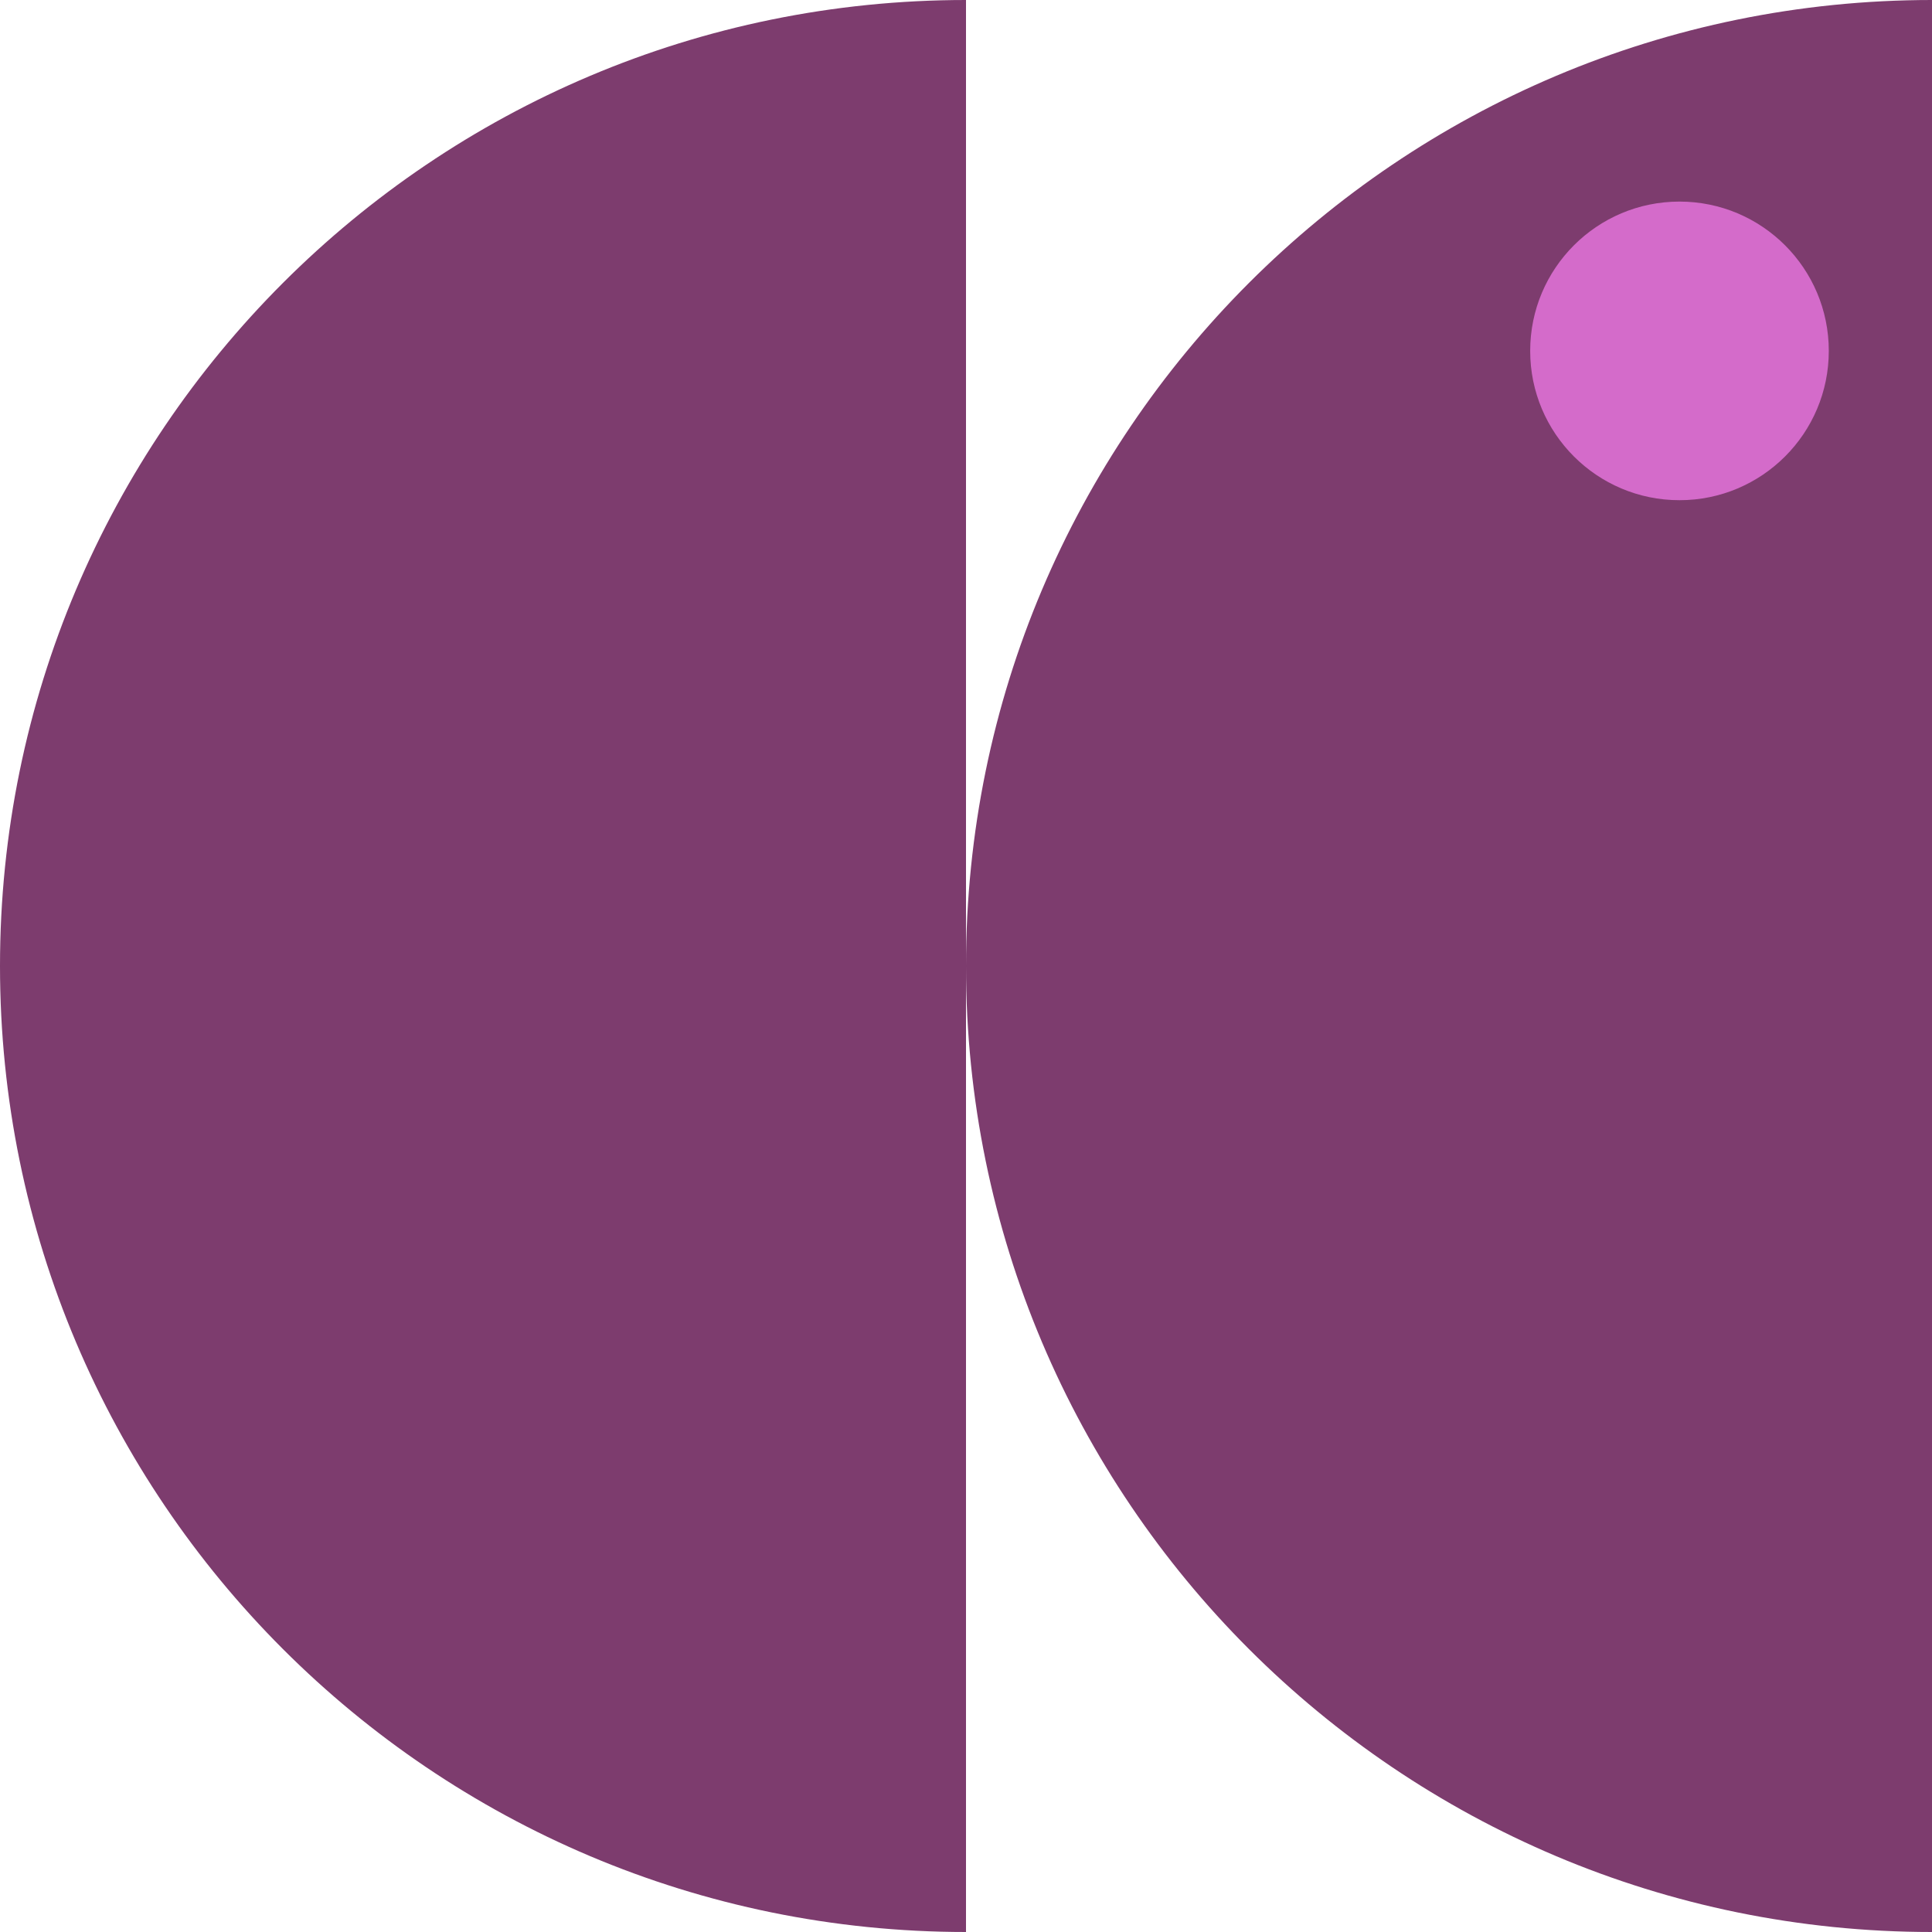
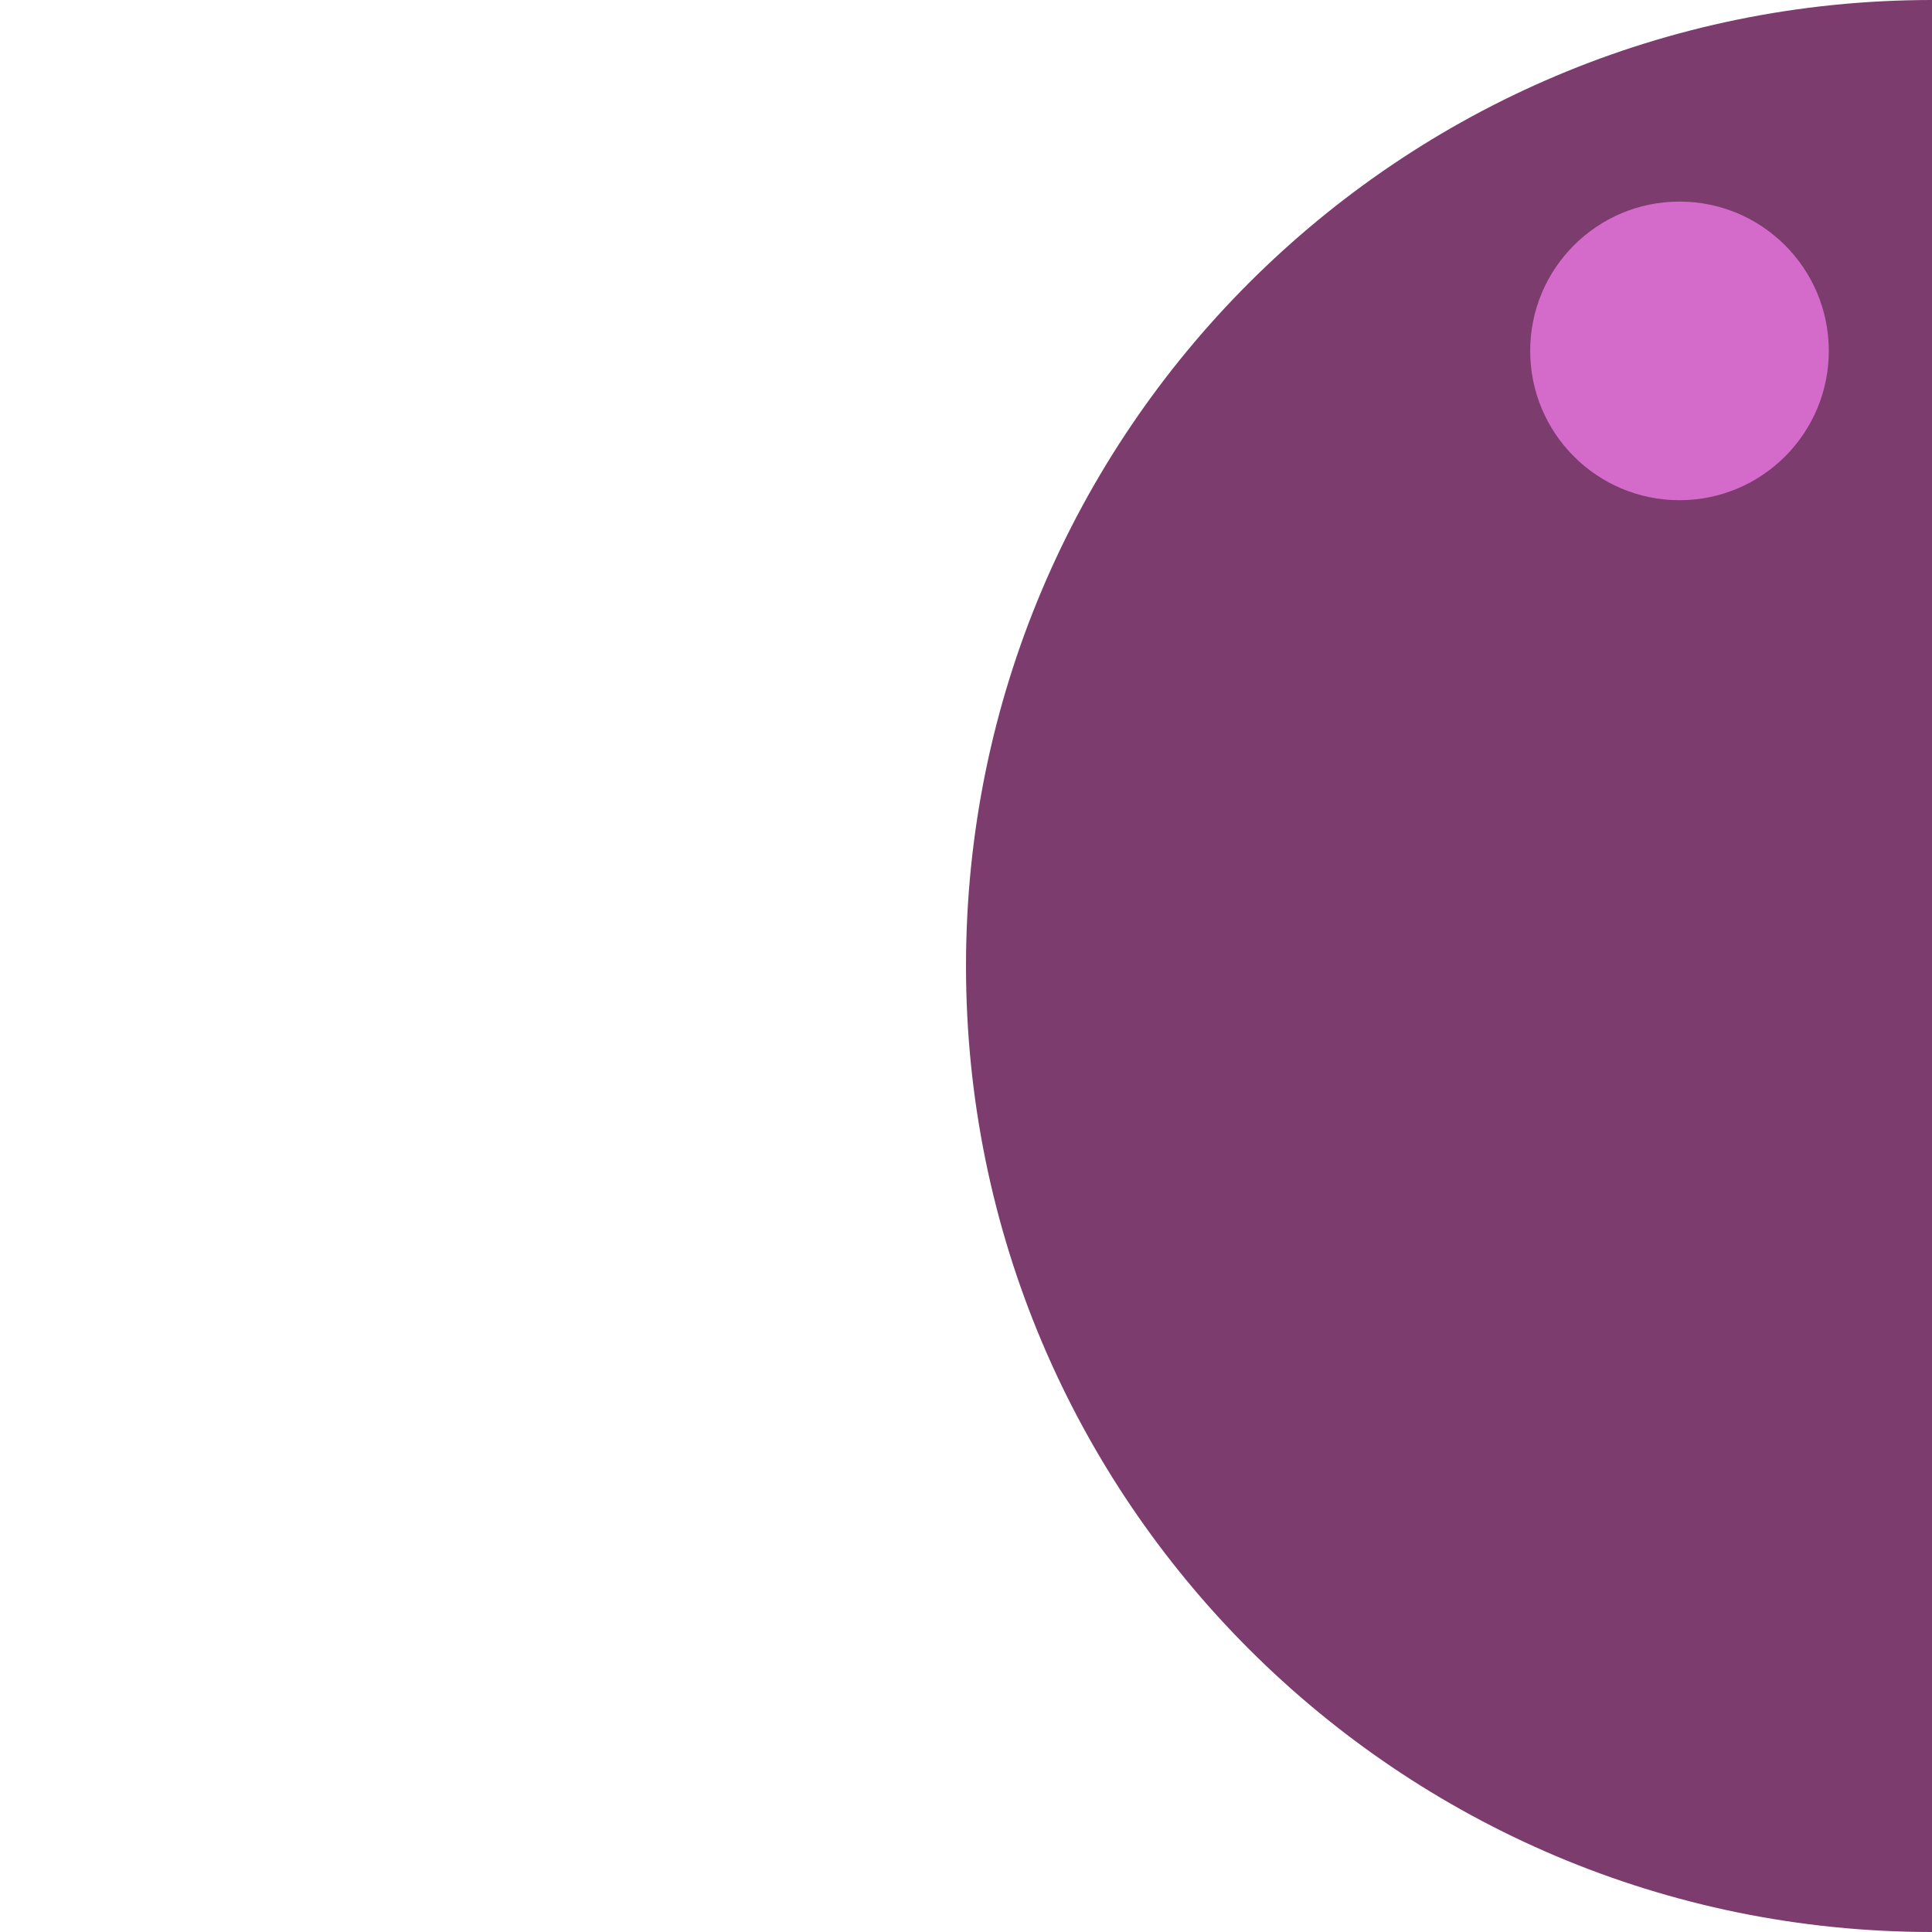
<svg xmlns="http://www.w3.org/2000/svg" data-name="Layer 1" fill="#000000" height="500" preserveAspectRatio="xMidYMid meet" version="1" viewBox="0.0 0.0 500.0 500.0" width="500" zoomAndPan="magnify">
  <g fill="#7d3c6e" id="change1_1">
-     <path d="M0,250c0,138.07,111.93,250,250,250V0C111.93,0,0,111.93,0,250Z" />
    <path d="M250,250c0,138.07,111.93,250,250,250V0c-138.07,0-250,111.93-250,250Z" />
  </g>
  <g id="change2_1">
    <circle cx="434.65" cy="90.81" fill="#d46bca" r="38.64" />
  </g>
</svg>